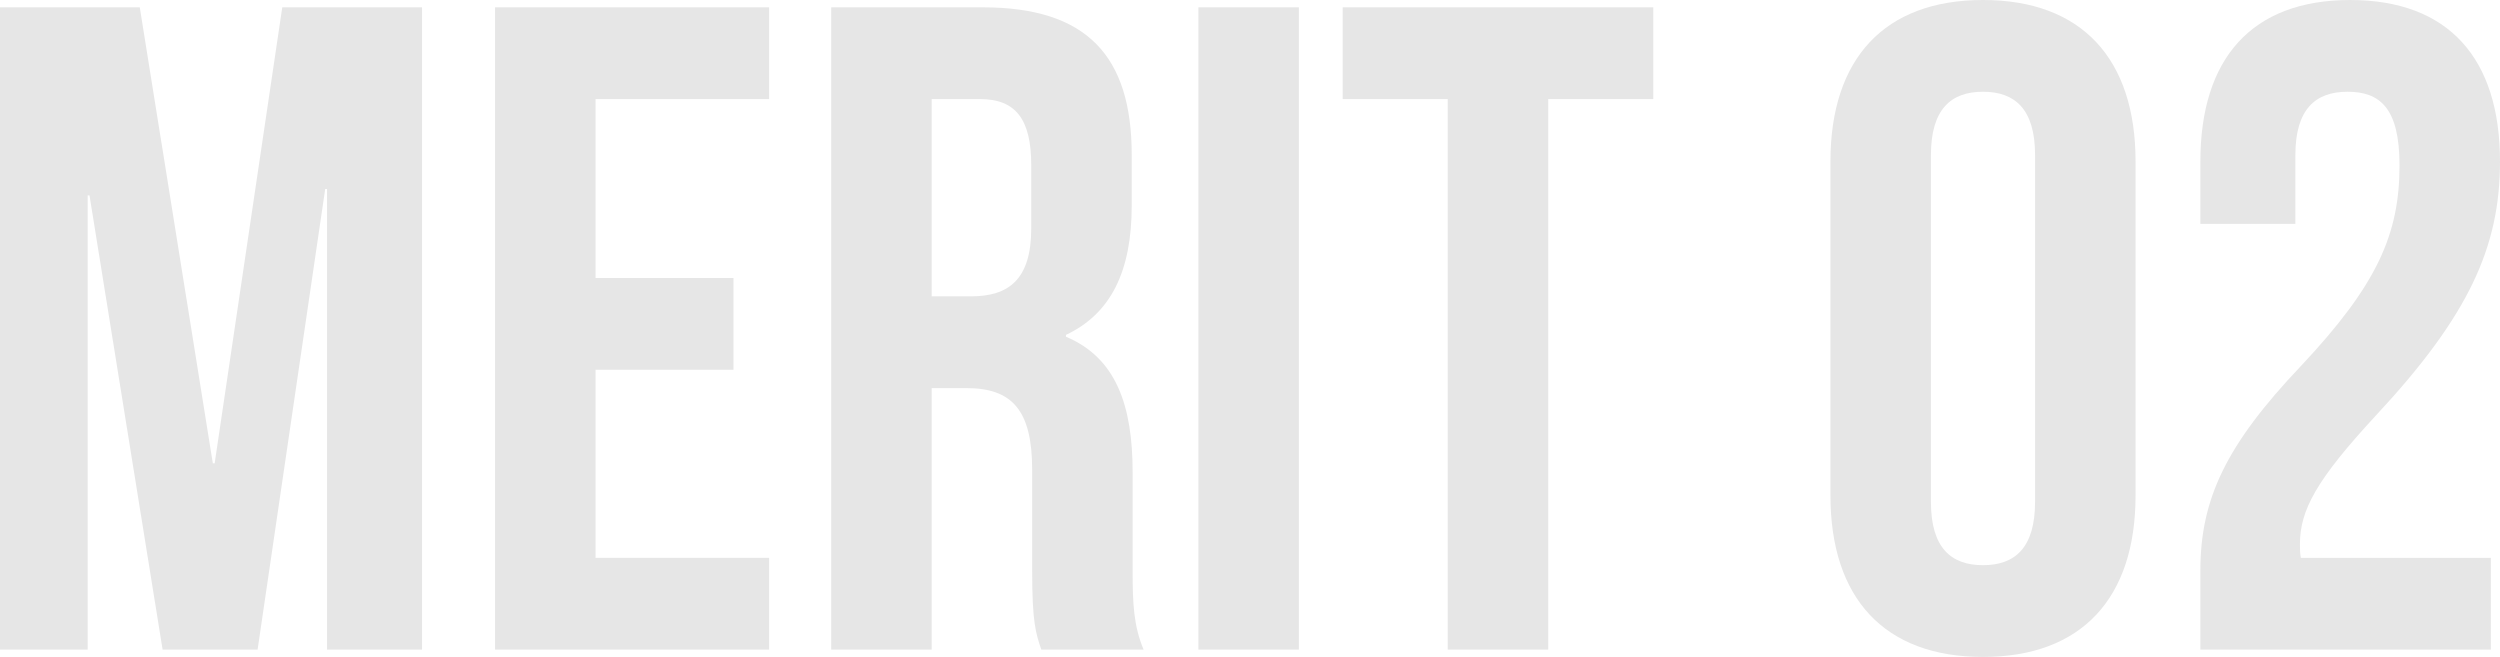
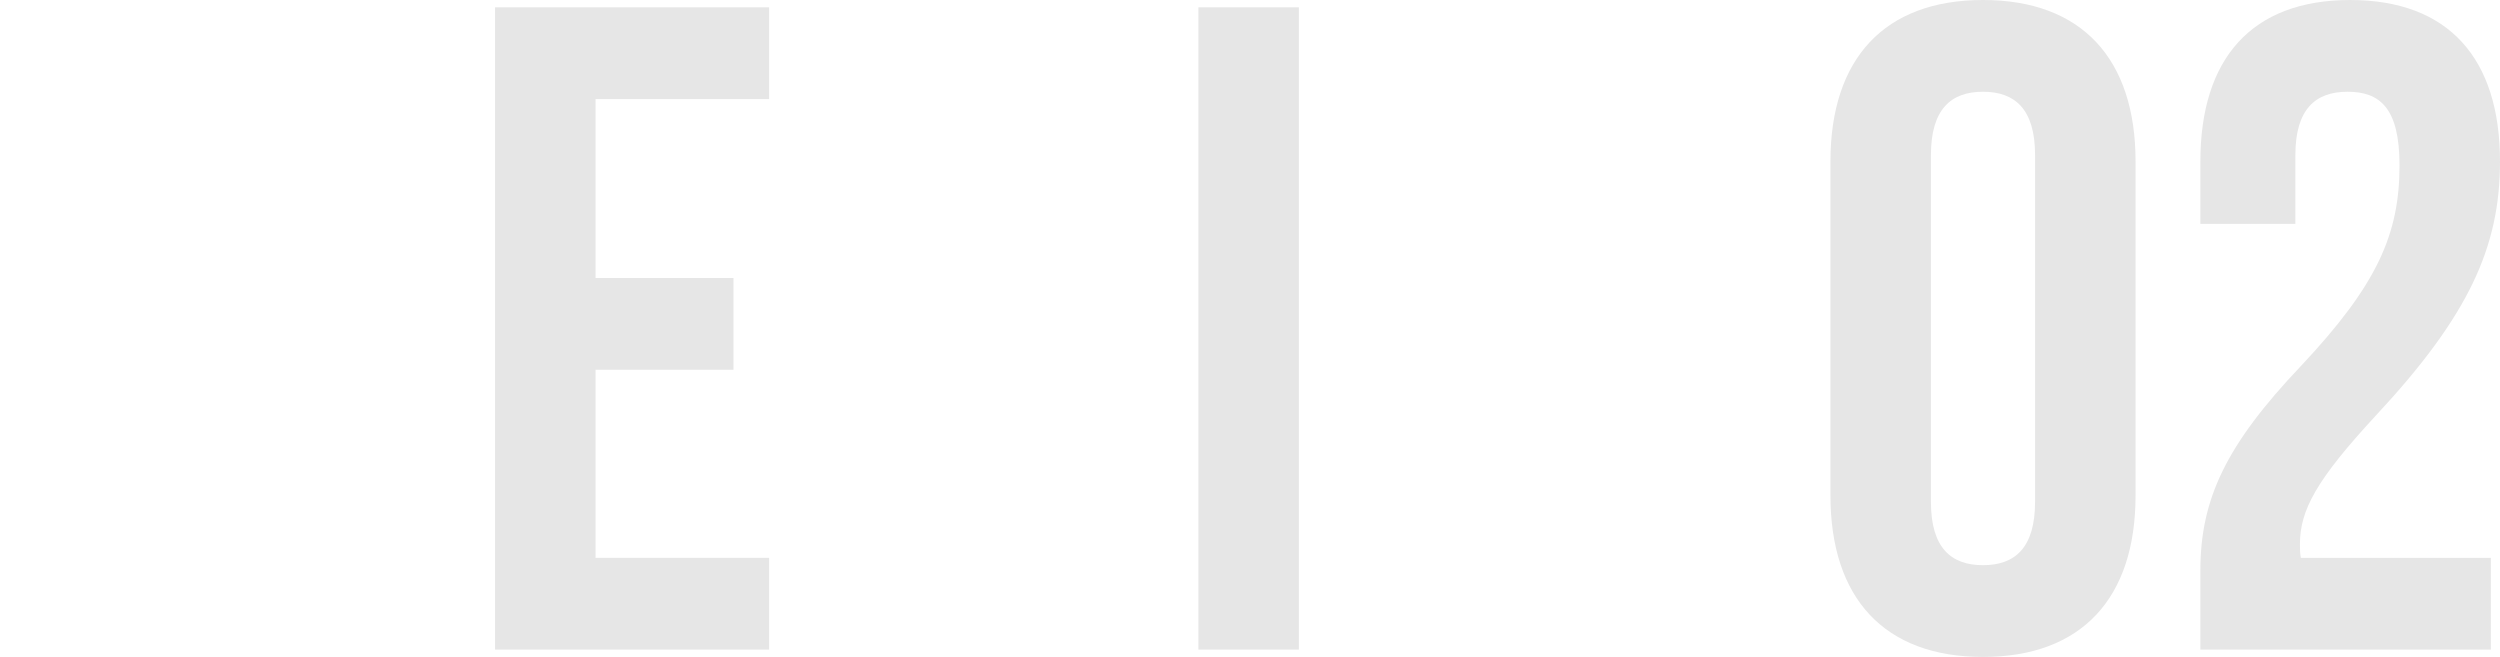
<svg xmlns="http://www.w3.org/2000/svg" id="_レイヤー_2" width="274" height="72" viewBox="0 0 274 72">
  <defs>
    <style>.cls-1{fill:#e6e6e6;}</style>
  </defs>
  <g id="merit">
    <g>
-       <path class="cls-1" d="M23.327,50.782h.2L30.936,.804h15.318V71.196h-10.412V20.715h-.2l-7.409,50.481h-10.412L9.811,21.419h-.2v49.777H0V.804H15.318l8.009,49.978Z" />
      <path class="cls-1" d="M65.272,30.469h15.118v10.056h-15.118v20.615h19.022v10.056h-30.035V.804h30.035V10.86h-19.022V30.469Z" />
-       <path class="cls-1" d="M114.126,71.196c-.601-1.81-1.001-2.916-1.001-8.648v-11.061c0-6.536-2.203-8.95-7.208-8.95h-3.805v28.66h-11.013V.804h16.619c11.414,0,16.319,5.33,16.319,16.19v5.531c0,7.24-2.303,11.866-7.209,14.179v.201c5.507,2.313,7.309,7.542,7.309,14.883v10.861c0,3.419,.1,5.933,1.201,8.547h-11.213Zm-12.014-60.336v21.62h4.305c4.105,0,6.607-1.81,6.607-7.441v-6.939c0-5.028-1.702-7.241-5.606-7.241h-5.306Z" />
      <path class="cls-1" d="M131.343,.804h11.013V71.196h-11.013V.804Z" />
-       <path class="cls-1" d="M147.159,.804h34.04V10.86h-11.514v60.336h-11.013V10.86h-11.513V.804Z" />
      <path class="cls-1" d="M200.617,17.698c0-11.263,5.907-17.698,16.72-17.698s16.72,6.436,16.72,17.698V54.302c0,11.262-5.907,17.698-16.72,17.698s-16.72-6.436-16.72-17.698V17.698Zm11.013,37.307c0,5.028,2.202,6.939,5.707,6.939s5.707-1.91,5.707-6.939V16.994c0-5.028-2.203-6.939-5.707-6.939s-5.707,1.91-5.707,6.939V55.006Z" />
      <path class="cls-1" d="M257.28,10.056c-3.504,0-5.707,1.91-5.707,6.939v7.542h-10.412v-6.838c0-11.263,5.606-17.698,16.419-17.698s16.419,6.436,16.419,17.698c0,9.352-3.404,16.894-13.616,27.855-6.508,7.039-8.31,10.357-8.31,14.078,0,.503,0,1.006,.1,1.508h20.824v10.056h-31.837v-8.648c0-7.843,2.803-13.776,11.013-22.425,8.41-8.95,10.813-14.481,10.813-22.022,0-6.335-2.203-8.045-5.707-8.045Z" />
    </g>
  </g>
</svg>